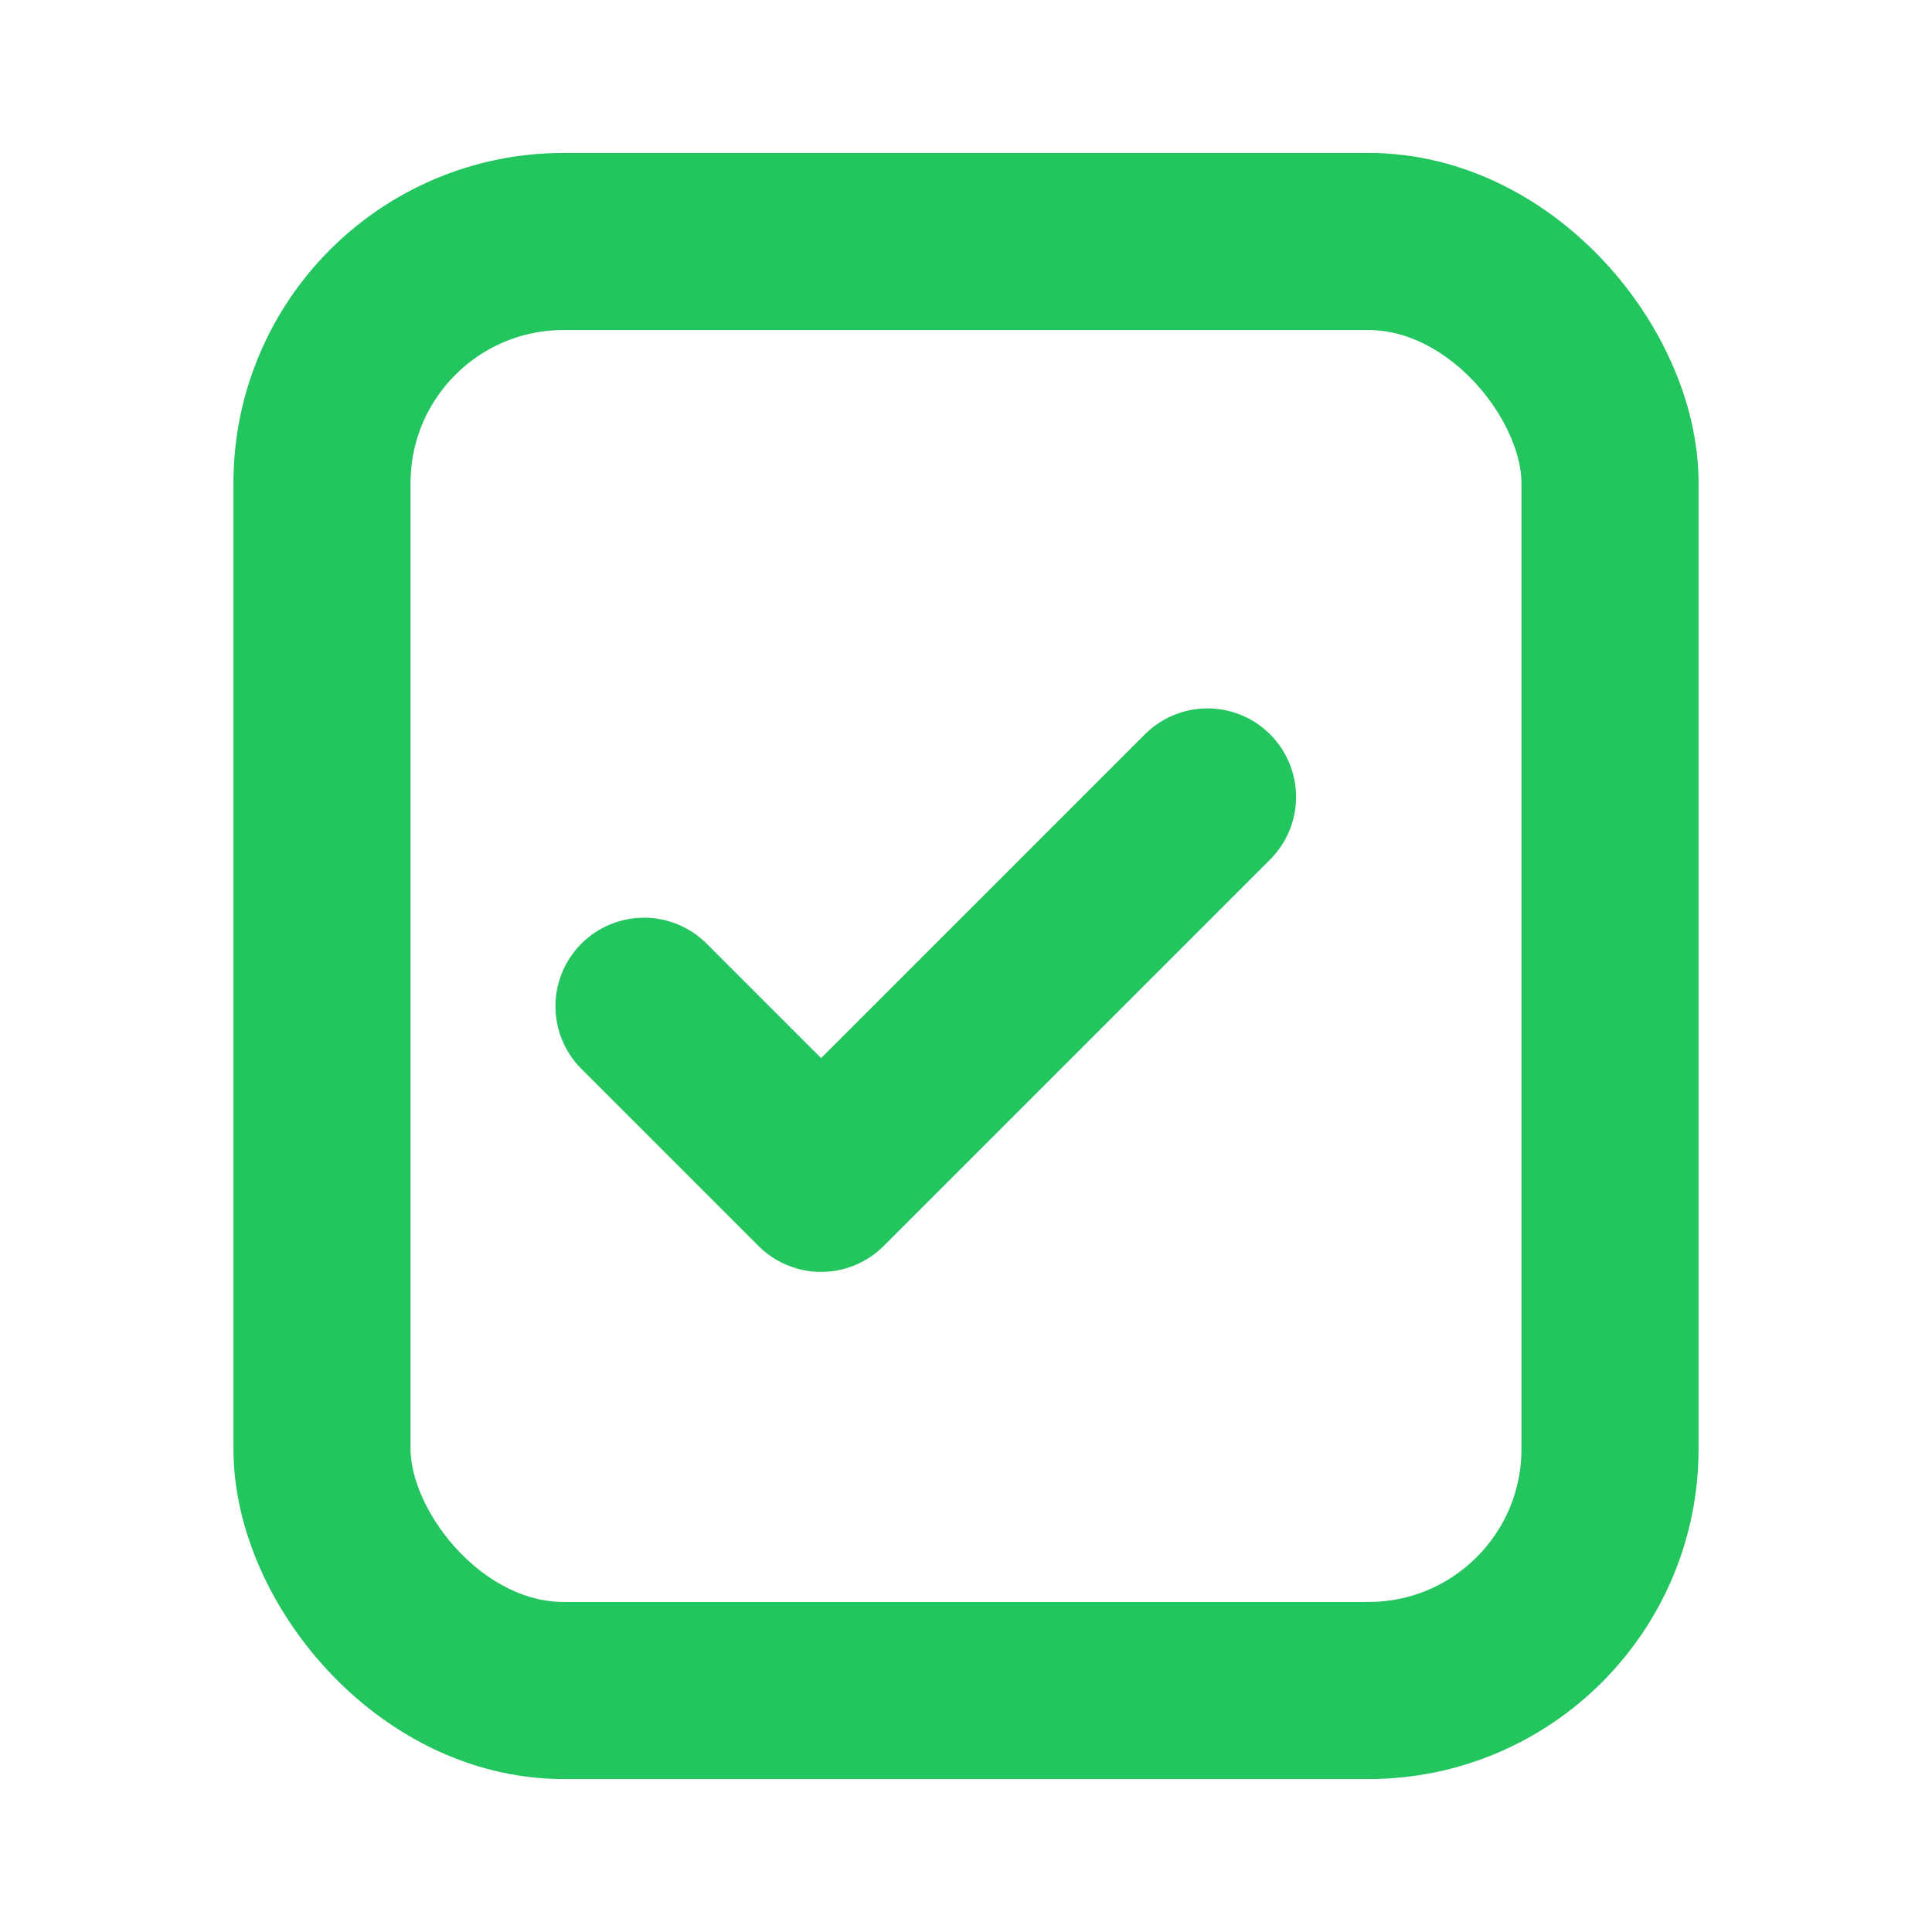
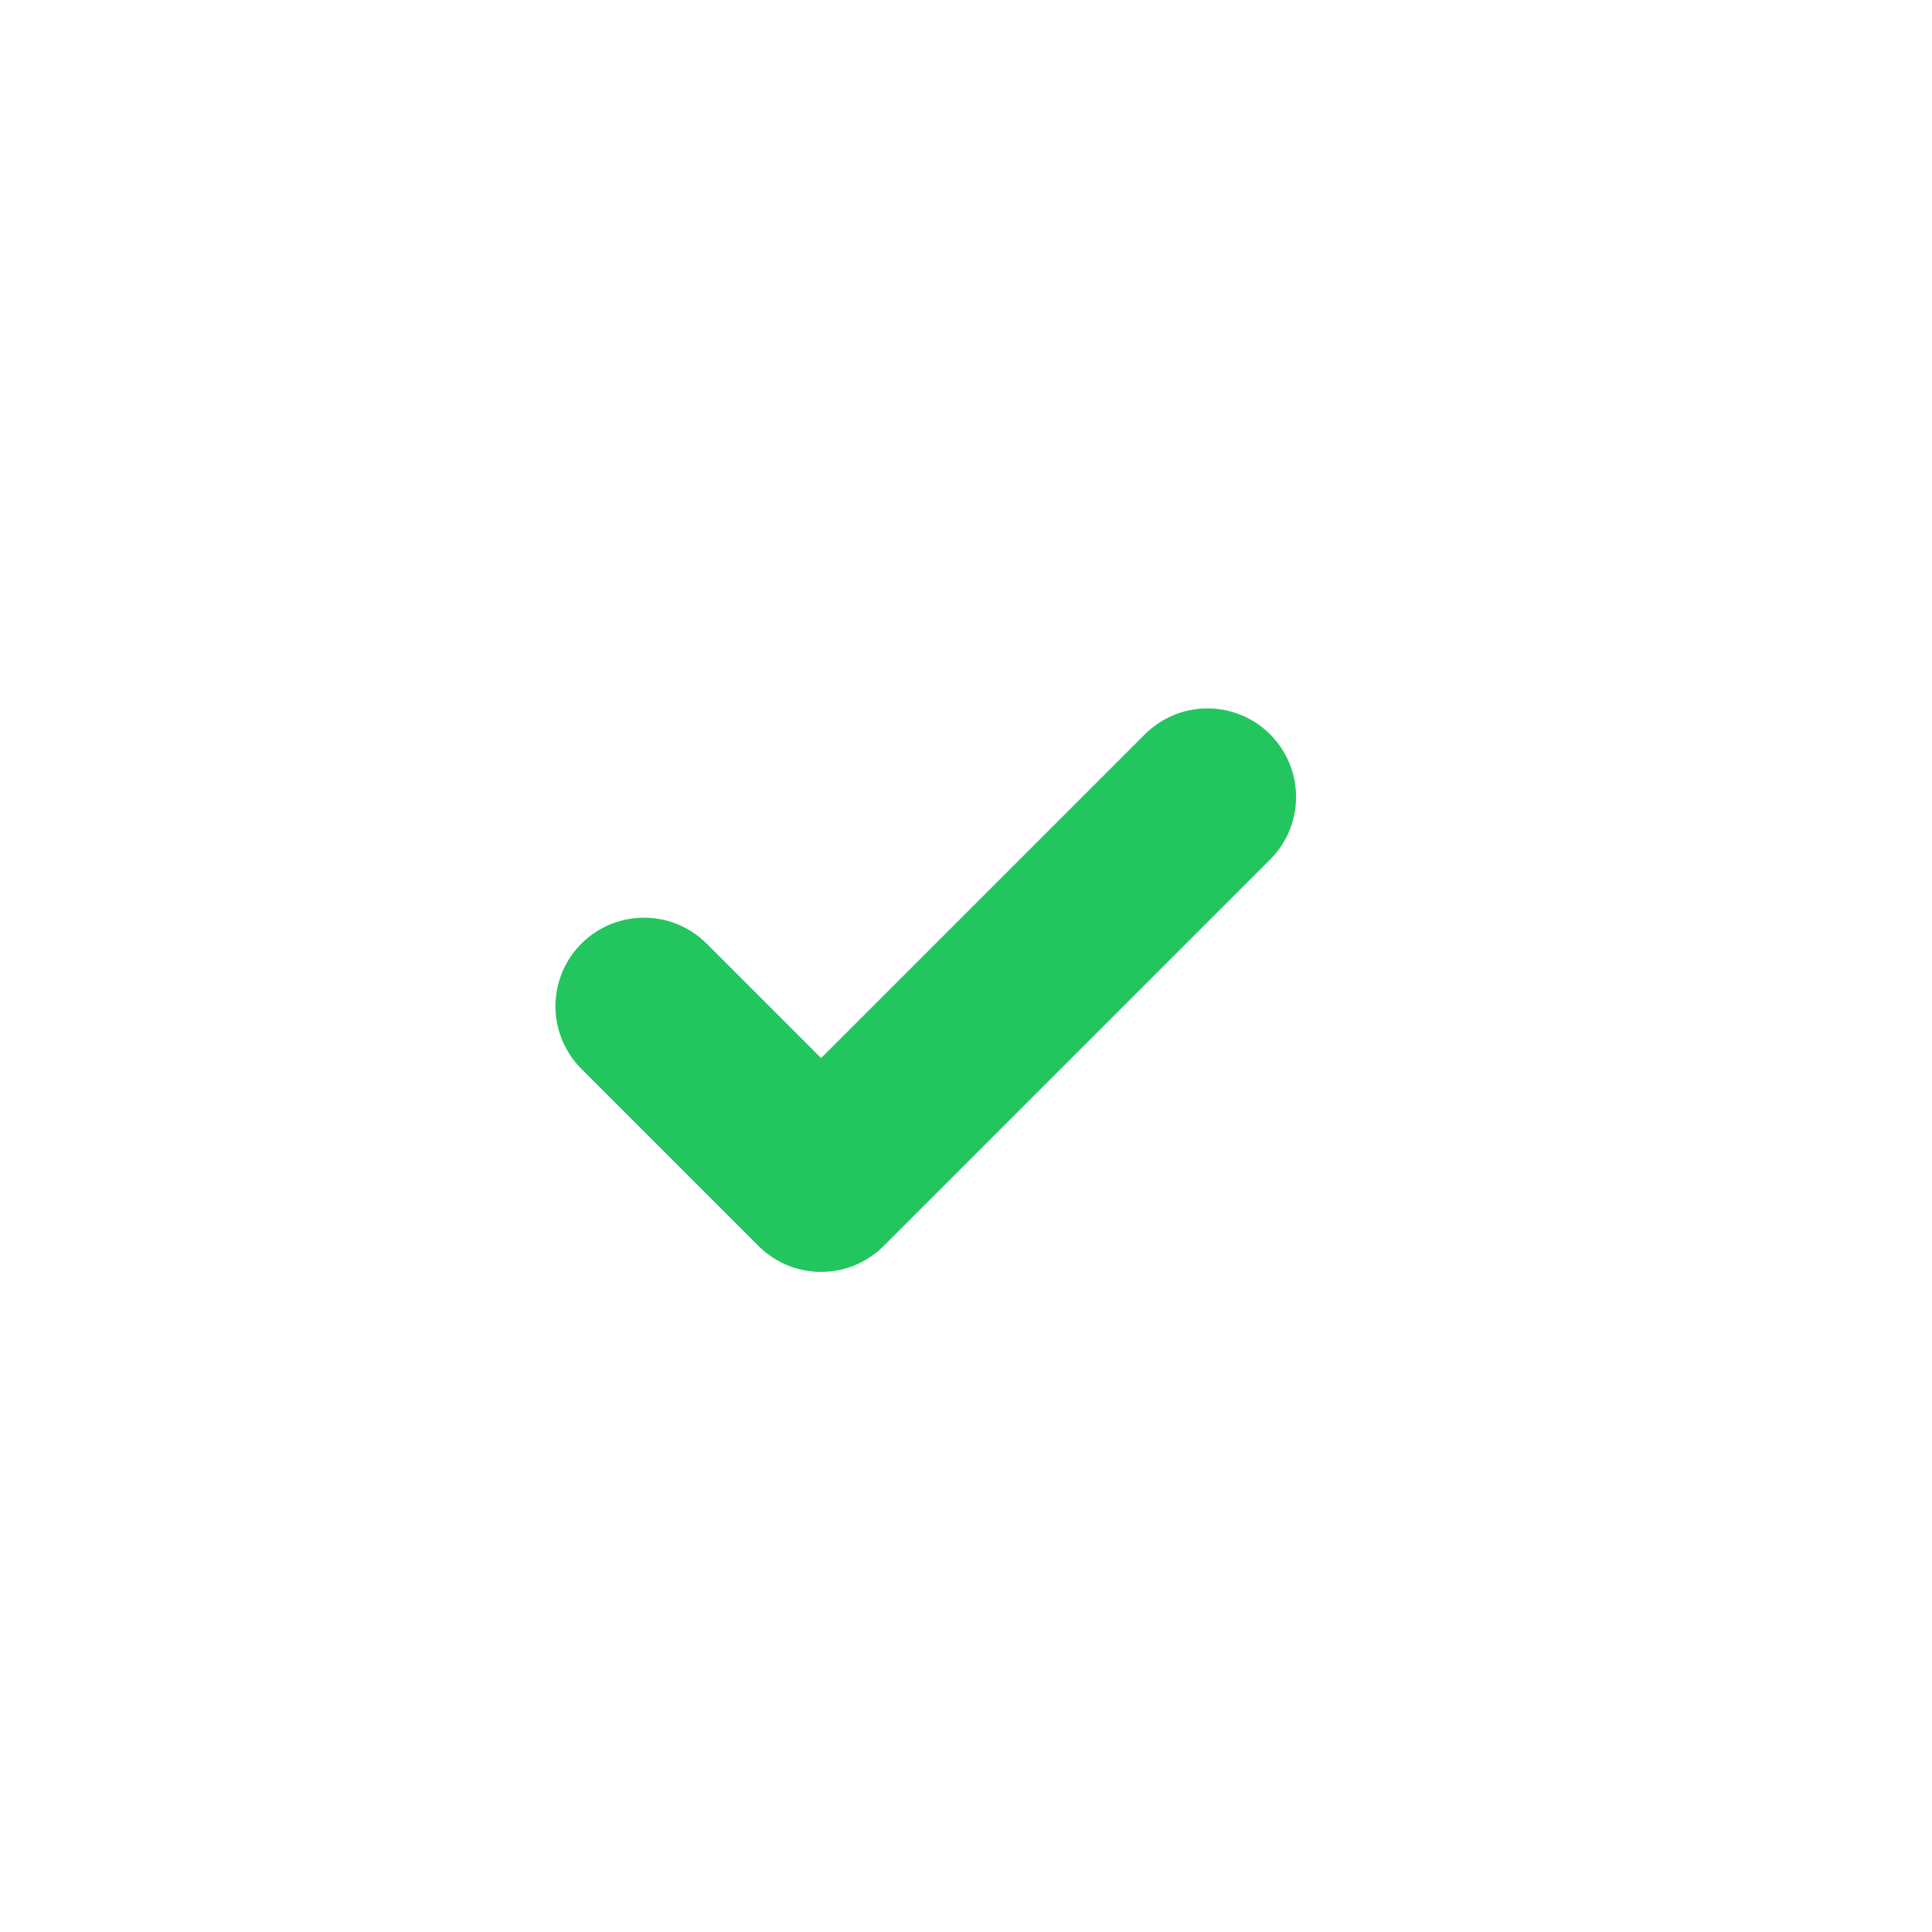
<svg xmlns="http://www.w3.org/2000/svg" width="24" height="24" viewBox="0 0 24 24">
-   <rect x="4" y="3" width="16" height="18" rx="3" ry="3" fill="none" stroke="#22C55E" stroke-width="2.2" />
  <path d="M8 12.5l2.2 2.2 4.8-4.8" fill="none" stroke="#22C55E" stroke-width="2.2" stroke-linecap="round" stroke-linejoin="round" />
</svg>